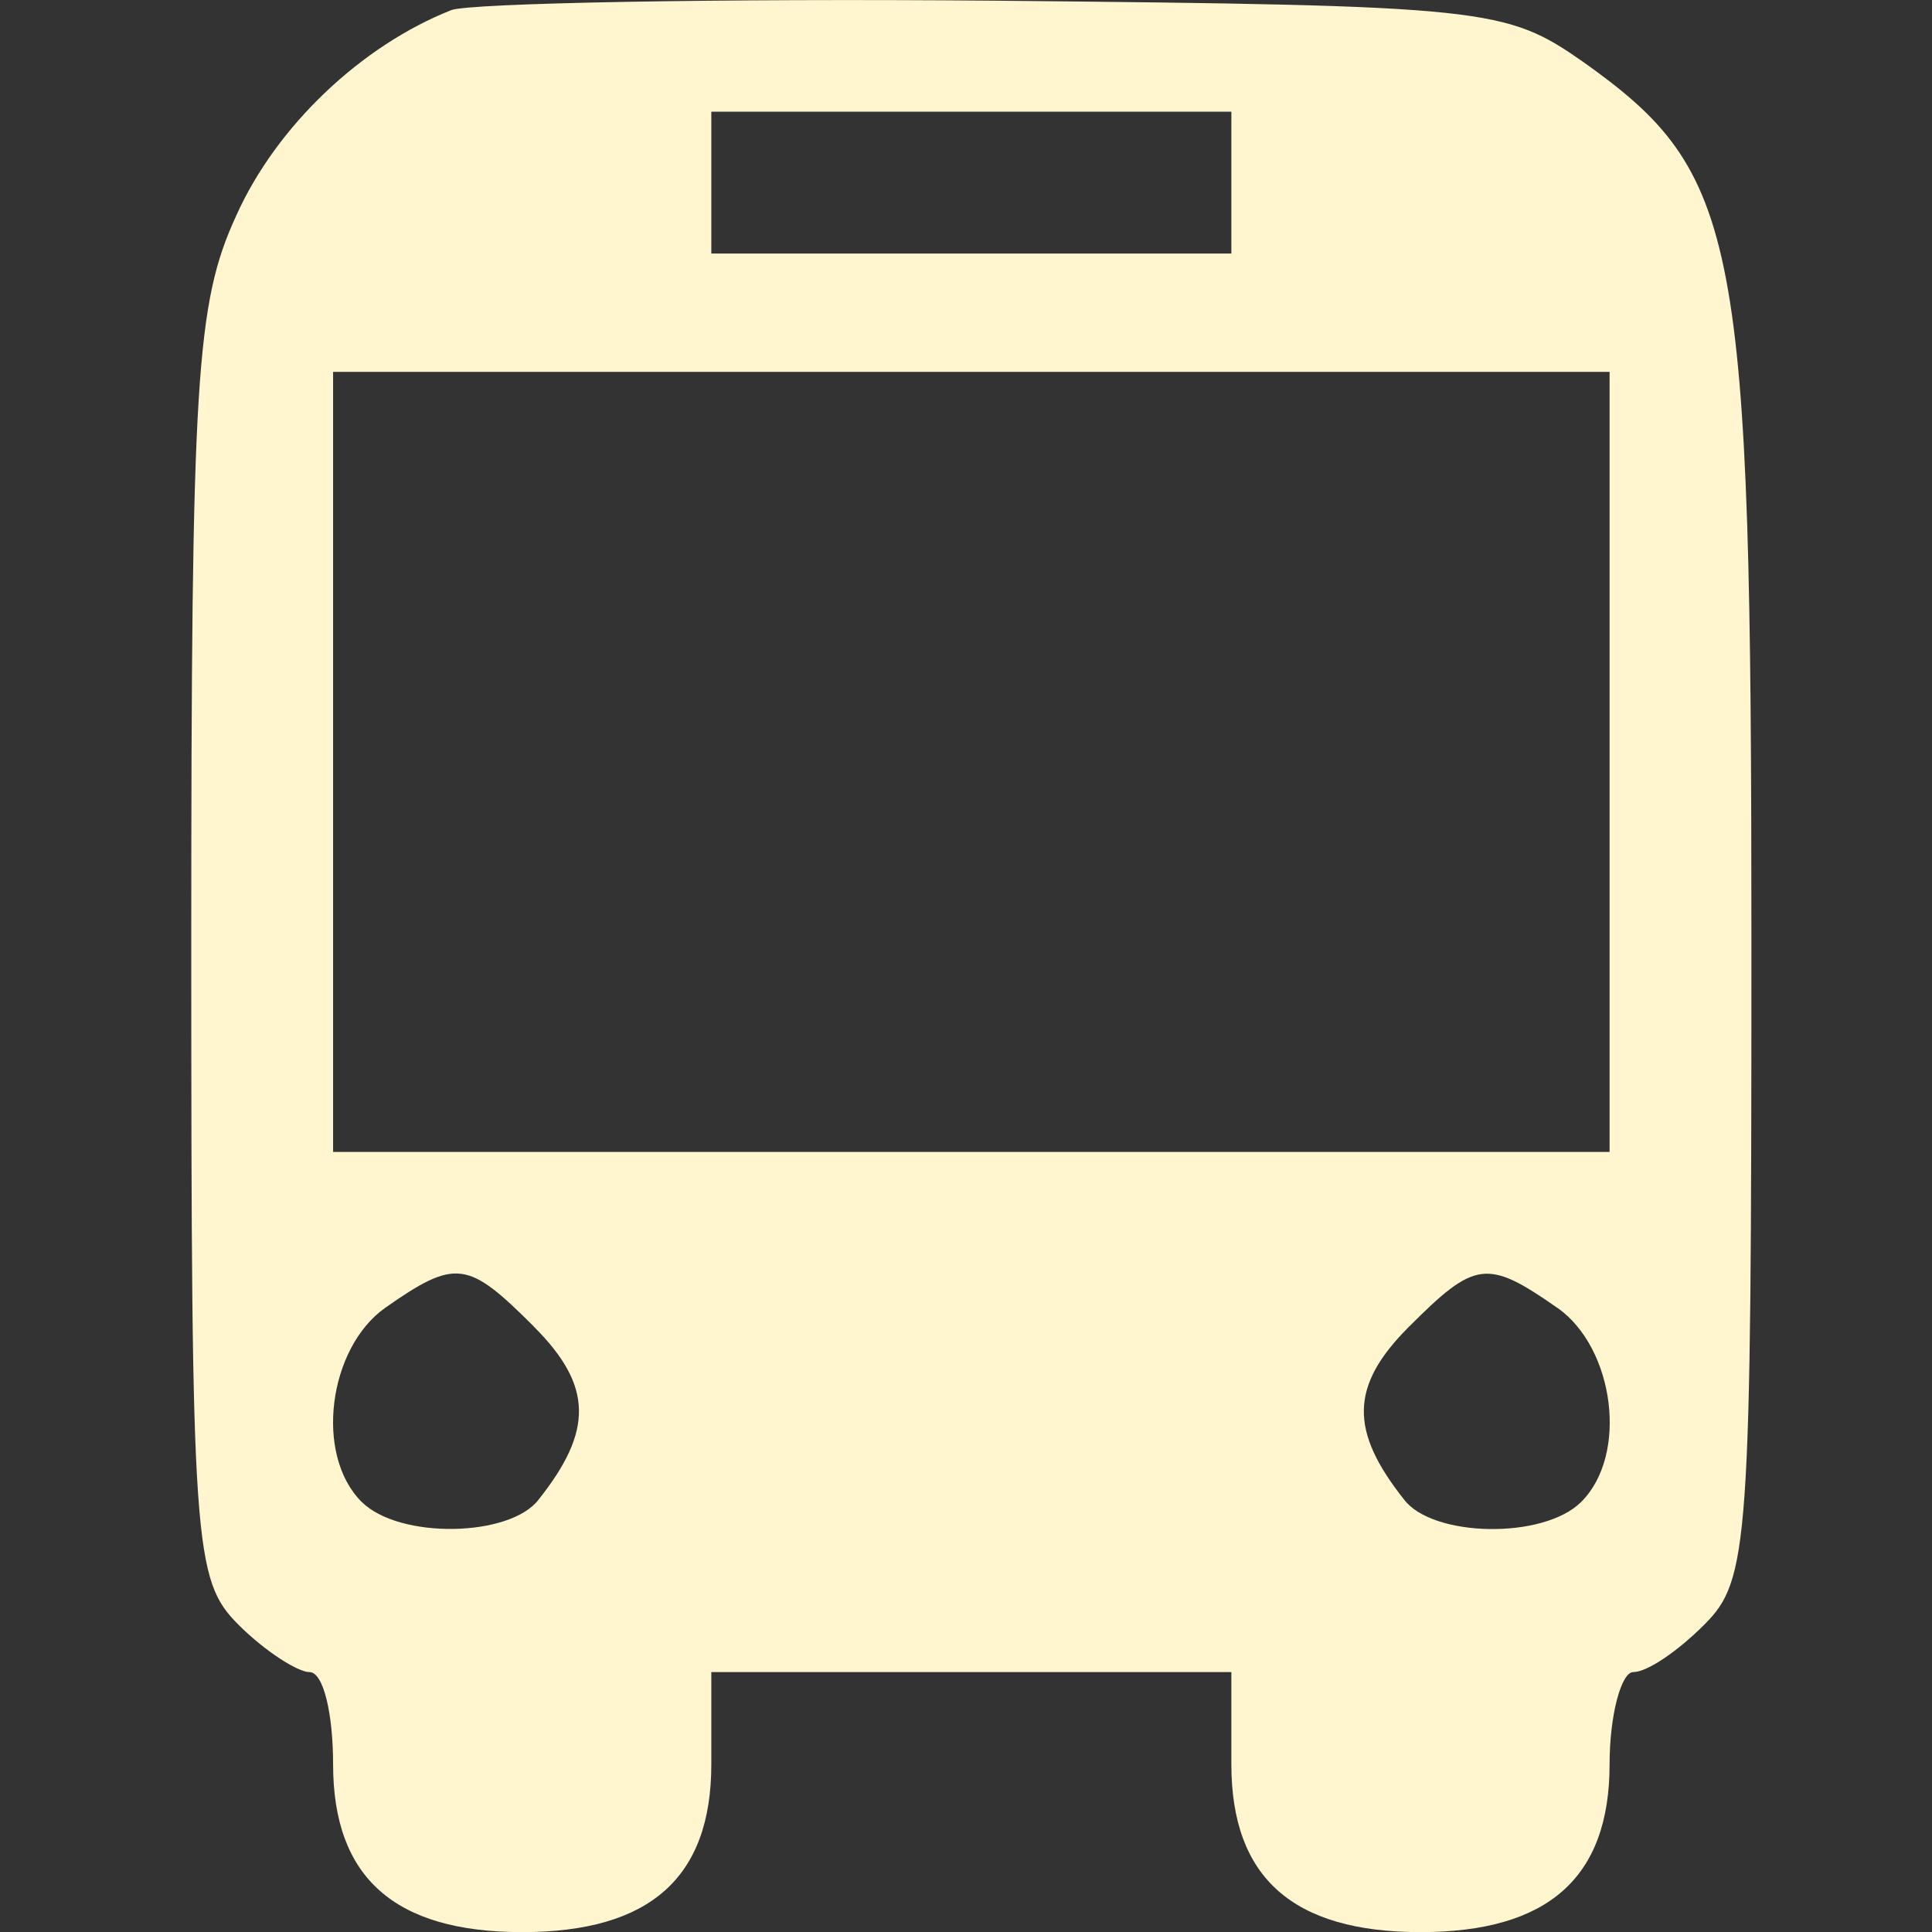
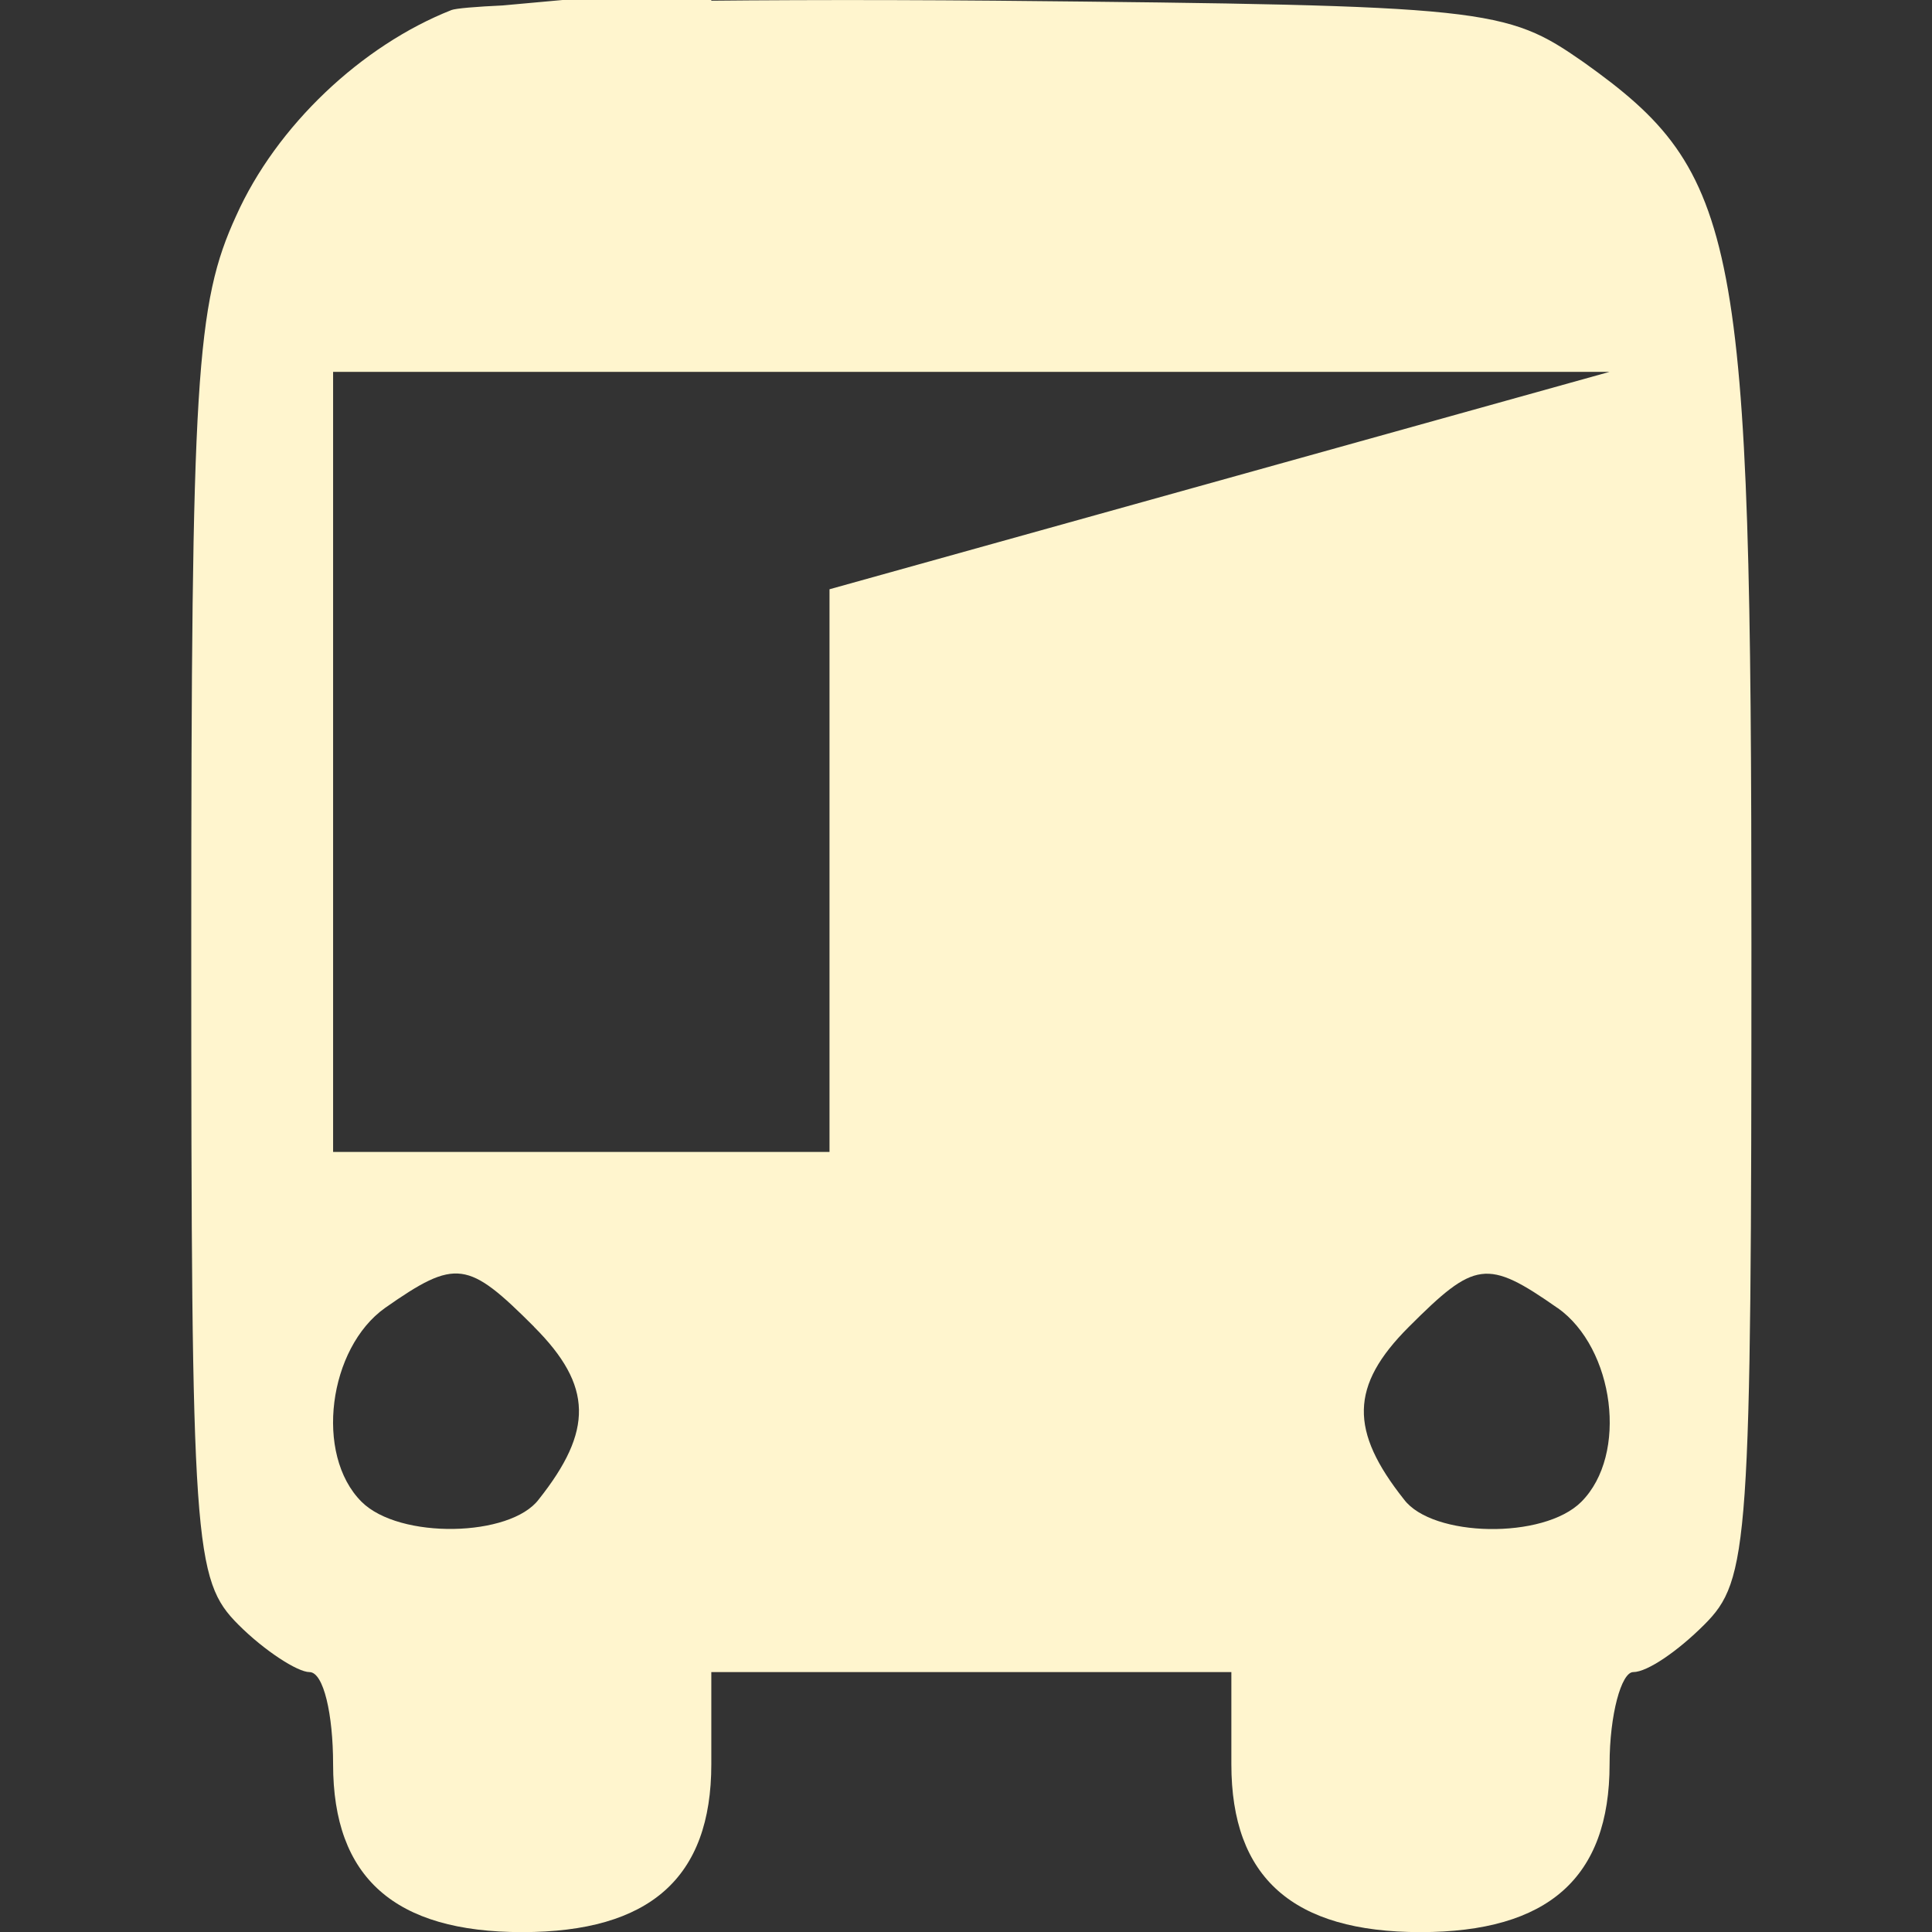
<svg xmlns="http://www.w3.org/2000/svg" version="1.1" id="Layer_1" x="0px" y="0px" width="17" height="17" viewBox="0 0 17 17" xml:space="preserve">
  <rect x="0" y="0" width="17" height="17" fill="#333333" stroke="none" />
  <defs id="defs9" />
-   <path d="m 3.971,0.089 c -0.79,0.312 -1.539,1.019 -1.893,1.81 -0.354,0.77 -0.395,1.435 -0.395,6.407 0,5.304 0.021,5.596 0.416,5.991 0.229,0.229 0.52,0.416 0.624,0.416 0.125,0 0.208,0.374 0.208,0.811 0,0.998 0.541,1.477 1.664,1.477 1.123,0 1.664,-0.478 1.664,-1.477 v -0.811 h 2.288 2.288 v 0.811 c 0,0.998 0.541,1.477 1.664,1.477 1.123,0 1.664,-0.478 1.664,-1.477 0,-0.437 0.104,-0.811 0.208,-0.811 0.125,0 0.395,-0.187 0.624,-0.416 0.395,-0.395 0.416,-0.686 0.416,-5.991 0,-6.24 -0.104,-6.781 -1.477,-7.759 -0.686,-0.478 -0.832,-0.499 -5.18,-0.541 -2.455,-0.021 -4.618,0.021 -4.784,0.083 z m 6.864,1.518 v 0.624 H 8.547 6.259 v -0.624 -0.624 h 2.288 2.288 z m 3.328,5.096 V 10.136 H 8.547 2.931 v -3.432 -3.432 h 5.616 5.616 z M 4.699,11.675 c 0.52,0.52 0.52,0.915 0.042,1.518 -0.25,0.333 -1.227,0.354 -1.56,0.021 -0.416,-0.416 -0.291,-1.352 0.208,-1.706 0.624,-0.437 0.728,-0.416 1.31,0.166 z m 9.007,-0.166 c 0.499,0.354 0.624,1.29 0.208,1.706 -0.333,0.333 -1.31,0.312 -1.56,-0.021 -0.478,-0.603 -0.478,-0.998 0.042,-1.518 0.582,-0.582 0.686,-0.603 1.31,-0.166 z" id="path36" style="stroke-width:0.021;fill:#fff5ce;fill-opacity:1" />
+   <path d="m 3.971,0.089 c -0.79,0.312 -1.539,1.019 -1.893,1.81 -0.354,0.77 -0.395,1.435 -0.395,6.407 0,5.304 0.021,5.596 0.416,5.991 0.229,0.229 0.52,0.416 0.624,0.416 0.125,0 0.208,0.374 0.208,0.811 0,0.998 0.541,1.477 1.664,1.477 1.123,0 1.664,-0.478 1.664,-1.477 v -0.811 h 2.288 2.288 v 0.811 c 0,0.998 0.541,1.477 1.664,1.477 1.123,0 1.664,-0.478 1.664,-1.477 0,-0.437 0.104,-0.811 0.208,-0.811 0.125,0 0.395,-0.187 0.624,-0.416 0.395,-0.395 0.416,-0.686 0.416,-5.991 0,-6.24 -0.104,-6.781 -1.477,-7.759 -0.686,-0.478 -0.832,-0.499 -5.18,-0.541 -2.455,-0.021 -4.618,0.021 -4.784,0.083 z v 0.624 H 8.547 6.259 v -0.624 -0.624 h 2.288 2.288 z m 3.328,5.096 V 10.136 H 8.547 2.931 v -3.432 -3.432 h 5.616 5.616 z M 4.699,11.675 c 0.52,0.52 0.52,0.915 0.042,1.518 -0.25,0.333 -1.227,0.354 -1.56,0.021 -0.416,-0.416 -0.291,-1.352 0.208,-1.706 0.624,-0.437 0.728,-0.416 1.31,0.166 z m 9.007,-0.166 c 0.499,0.354 0.624,1.29 0.208,1.706 -0.333,0.333 -1.31,0.312 -1.56,-0.021 -0.478,-0.603 -0.478,-0.998 0.042,-1.518 0.582,-0.582 0.686,-0.603 1.31,-0.166 z" id="path36" style="stroke-width:0.021;fill:#fff5ce;fill-opacity:1" />
</svg>